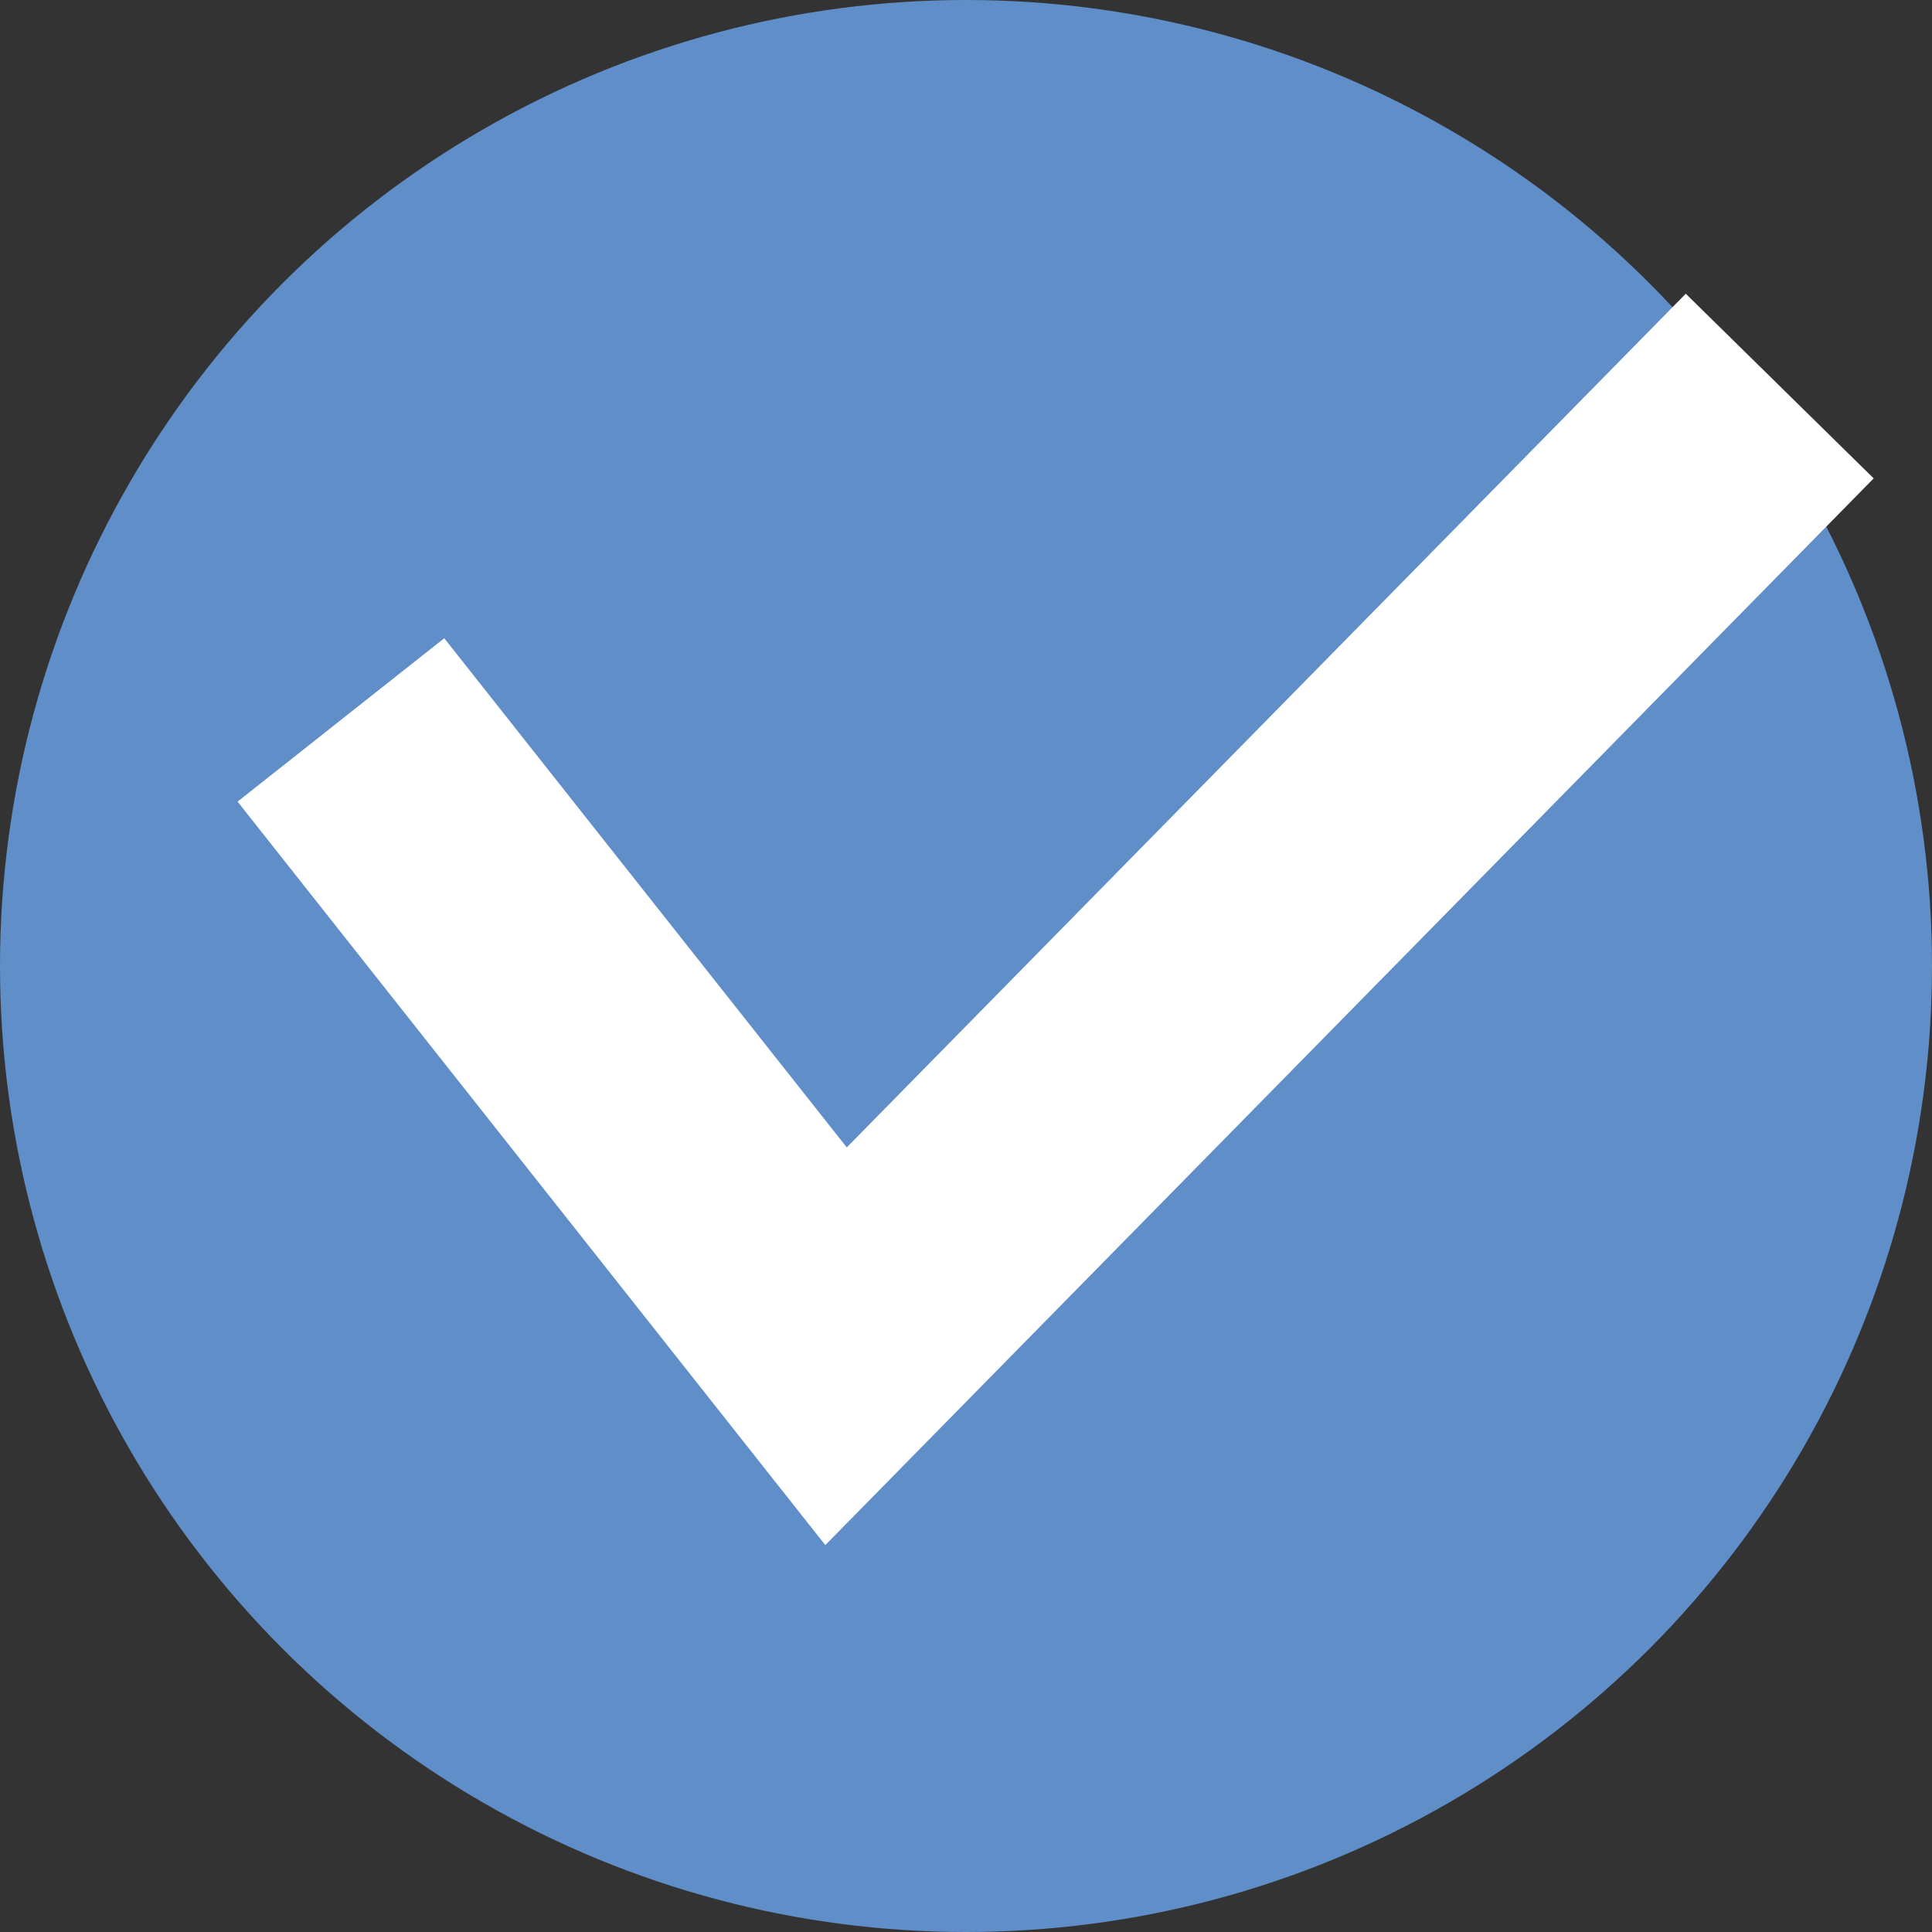
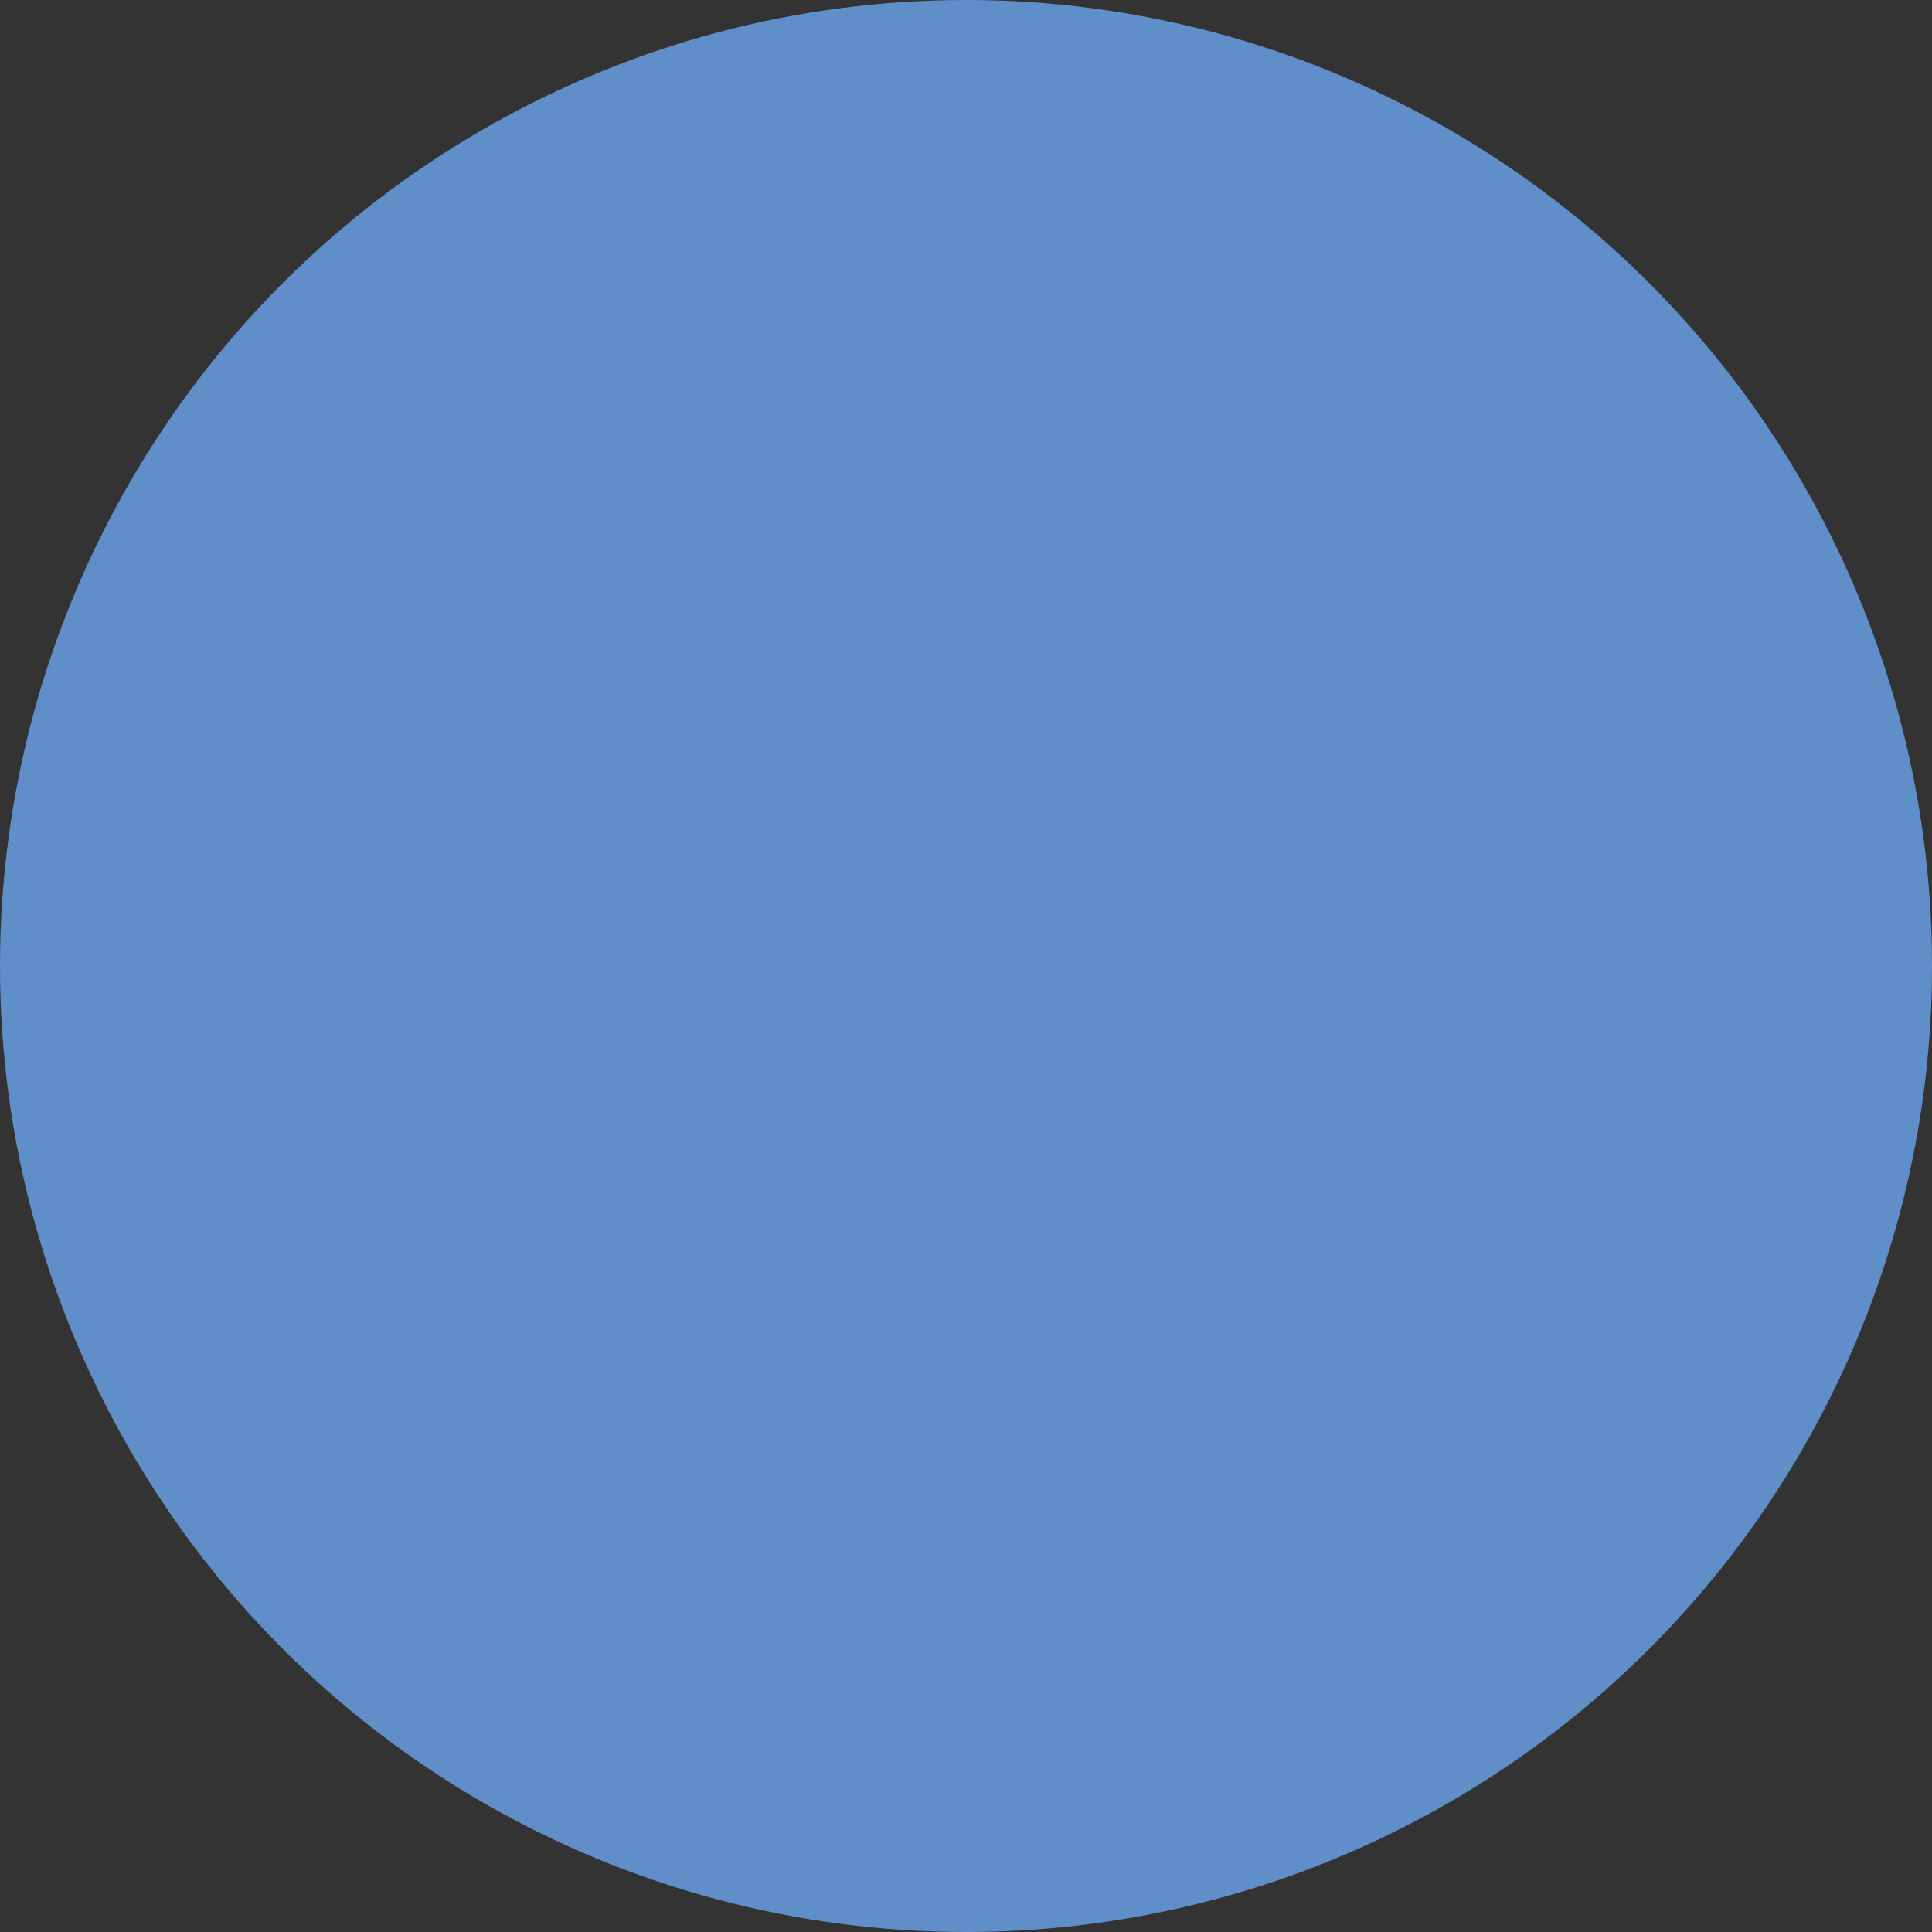
<svg xmlns="http://www.w3.org/2000/svg" width="22px" height="22px" viewBox="0 0 22 22" version="1.1">
  <rect x="0" y="0" width="22" height="22" fill="#333333" stroke="none" />
  <title>9080B73B-7E46-42A9-A23E-E73D60A772F2</title>
  <desc>Created with sketchtool.</desc>
  <defs />
  <g id="Desktop" stroke="none" stroke-width="1" fill="none" fill-rule="evenodd">
    <g id="Residencial_casa_automação-e-gestão-5" transform="translate(-253, -4409)">
      <g id="icon/arrow-go-copy-6" transform="translate(253, 4409)">
        <circle id="Oval-2" fill="#5F8EC9" cx="11" cy="11" r="11" />
-         <polyline id="Path-2" stroke="#FFFFFF" stroke-width="3" points="3.882 8.198 9.52 15.33 20.266 4.396" />
      </g>
    </g>
  </g>
</svg>